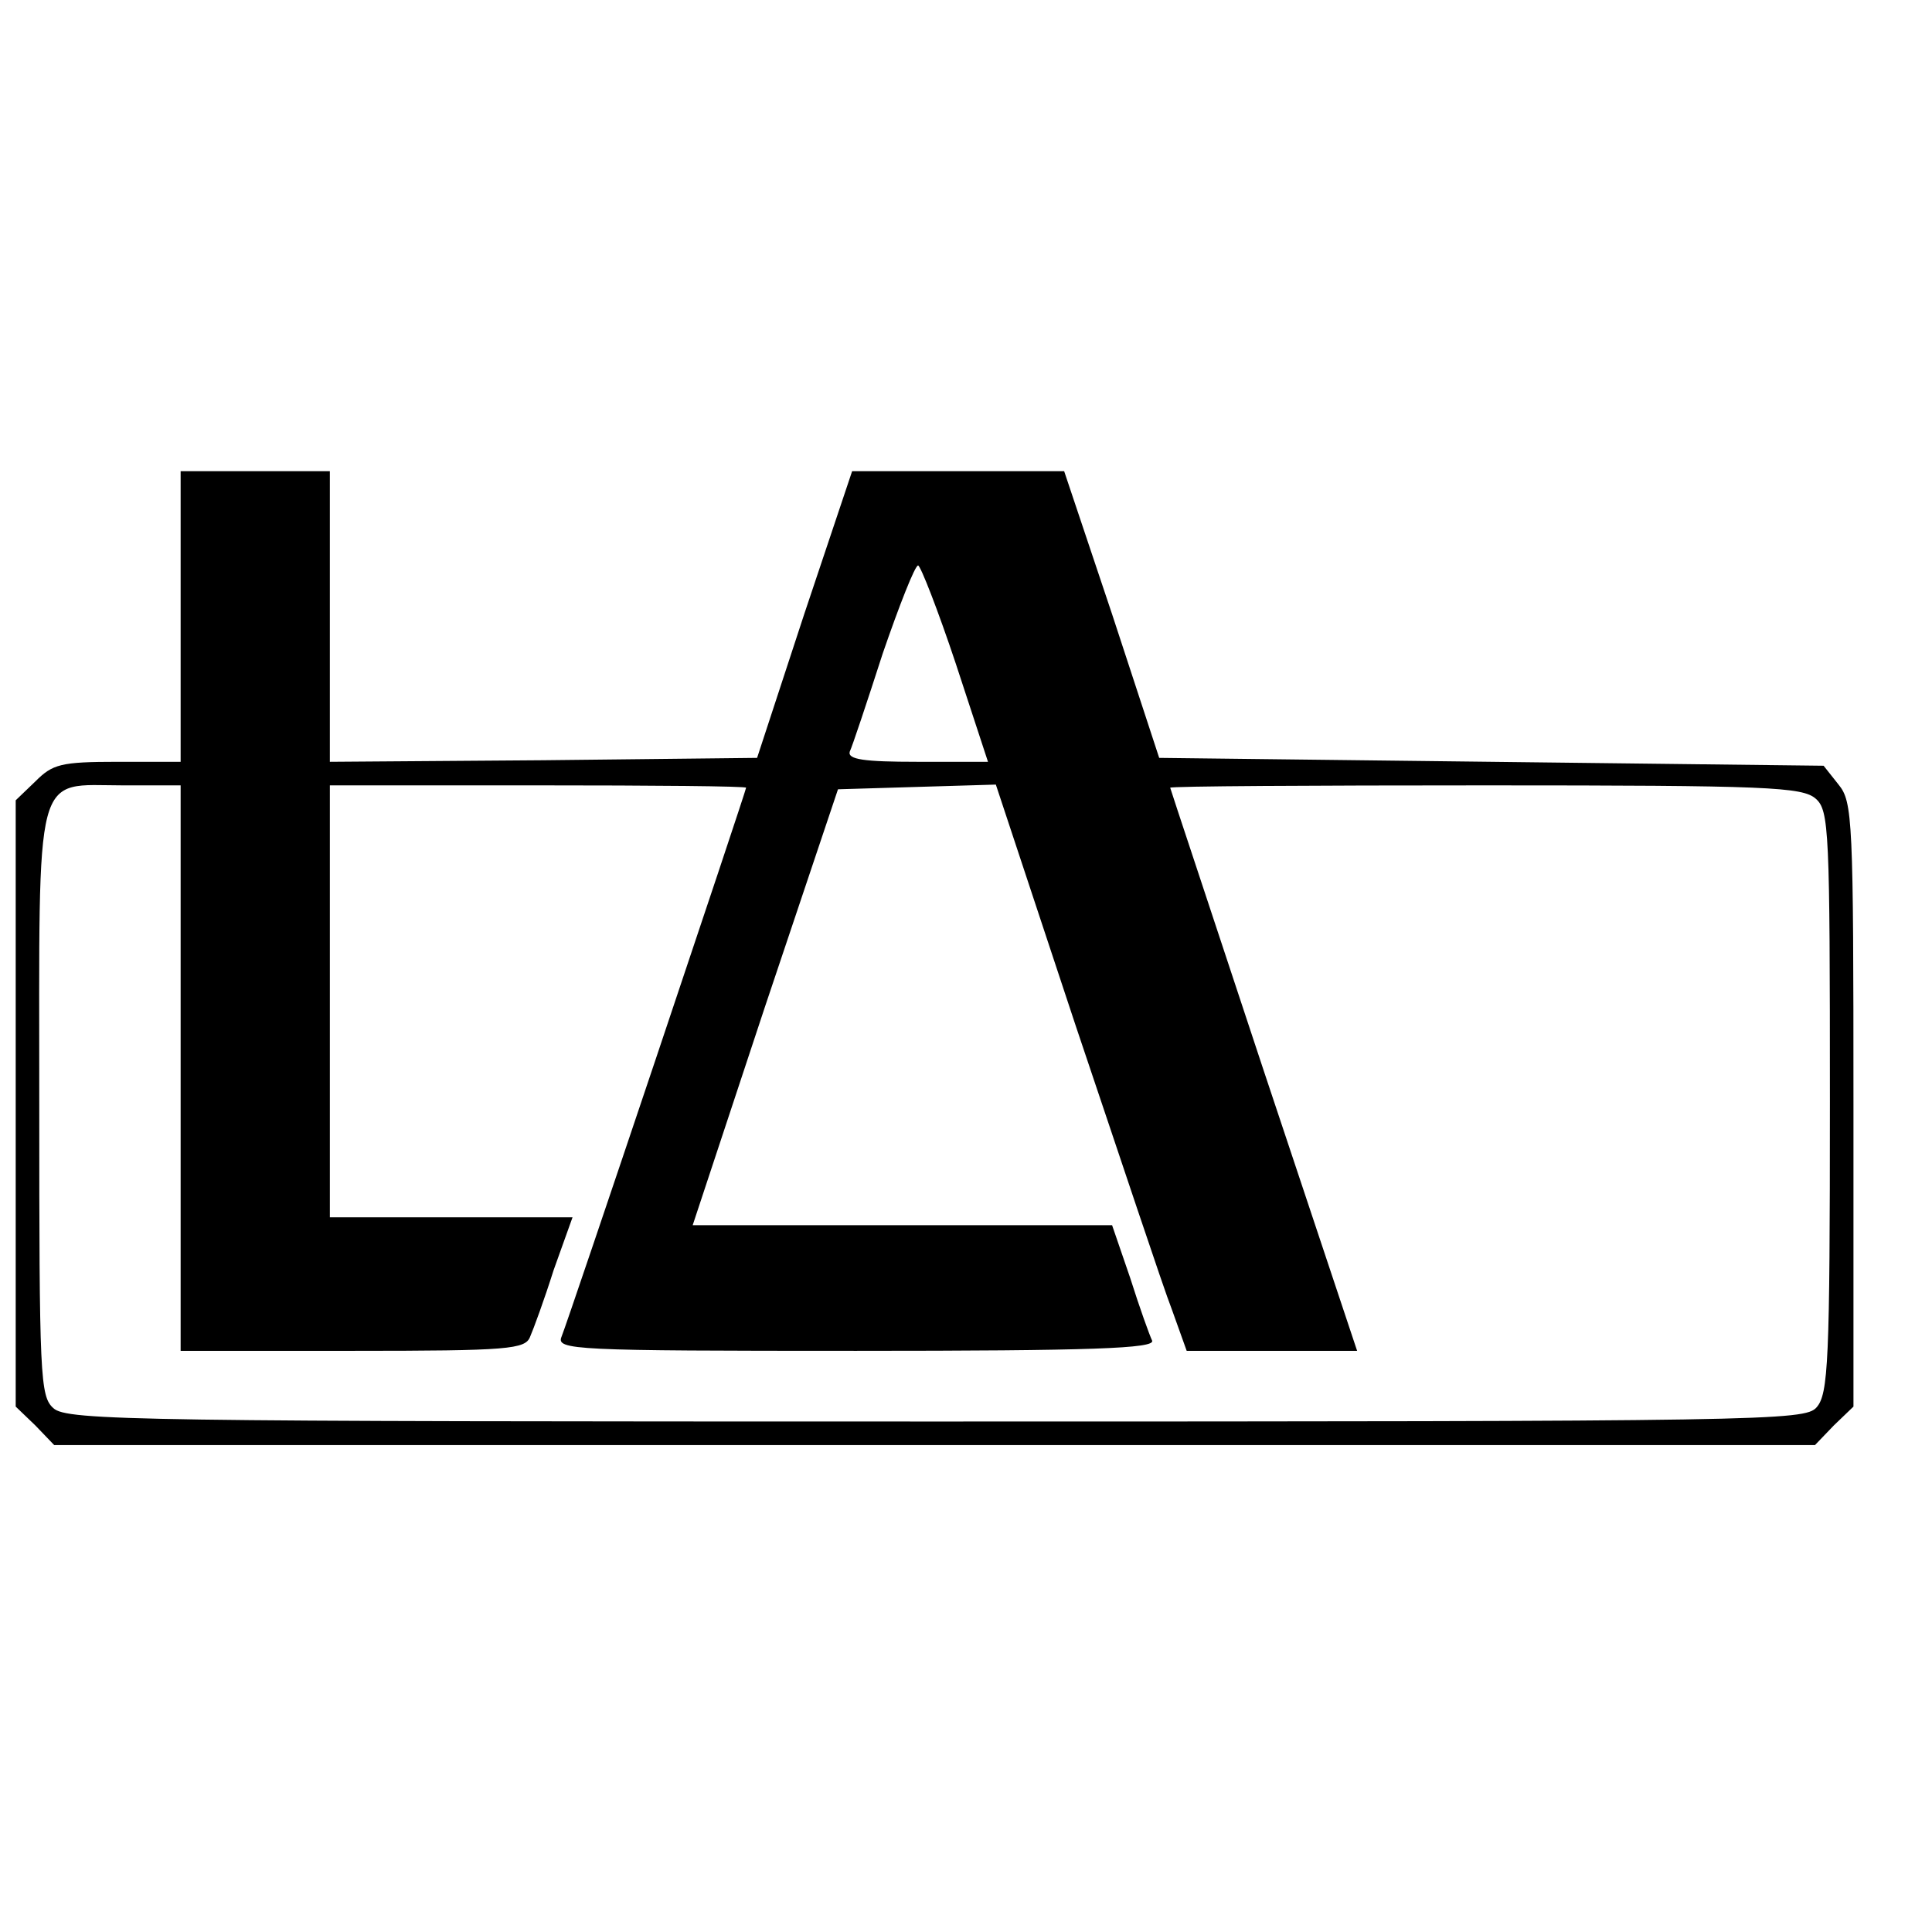
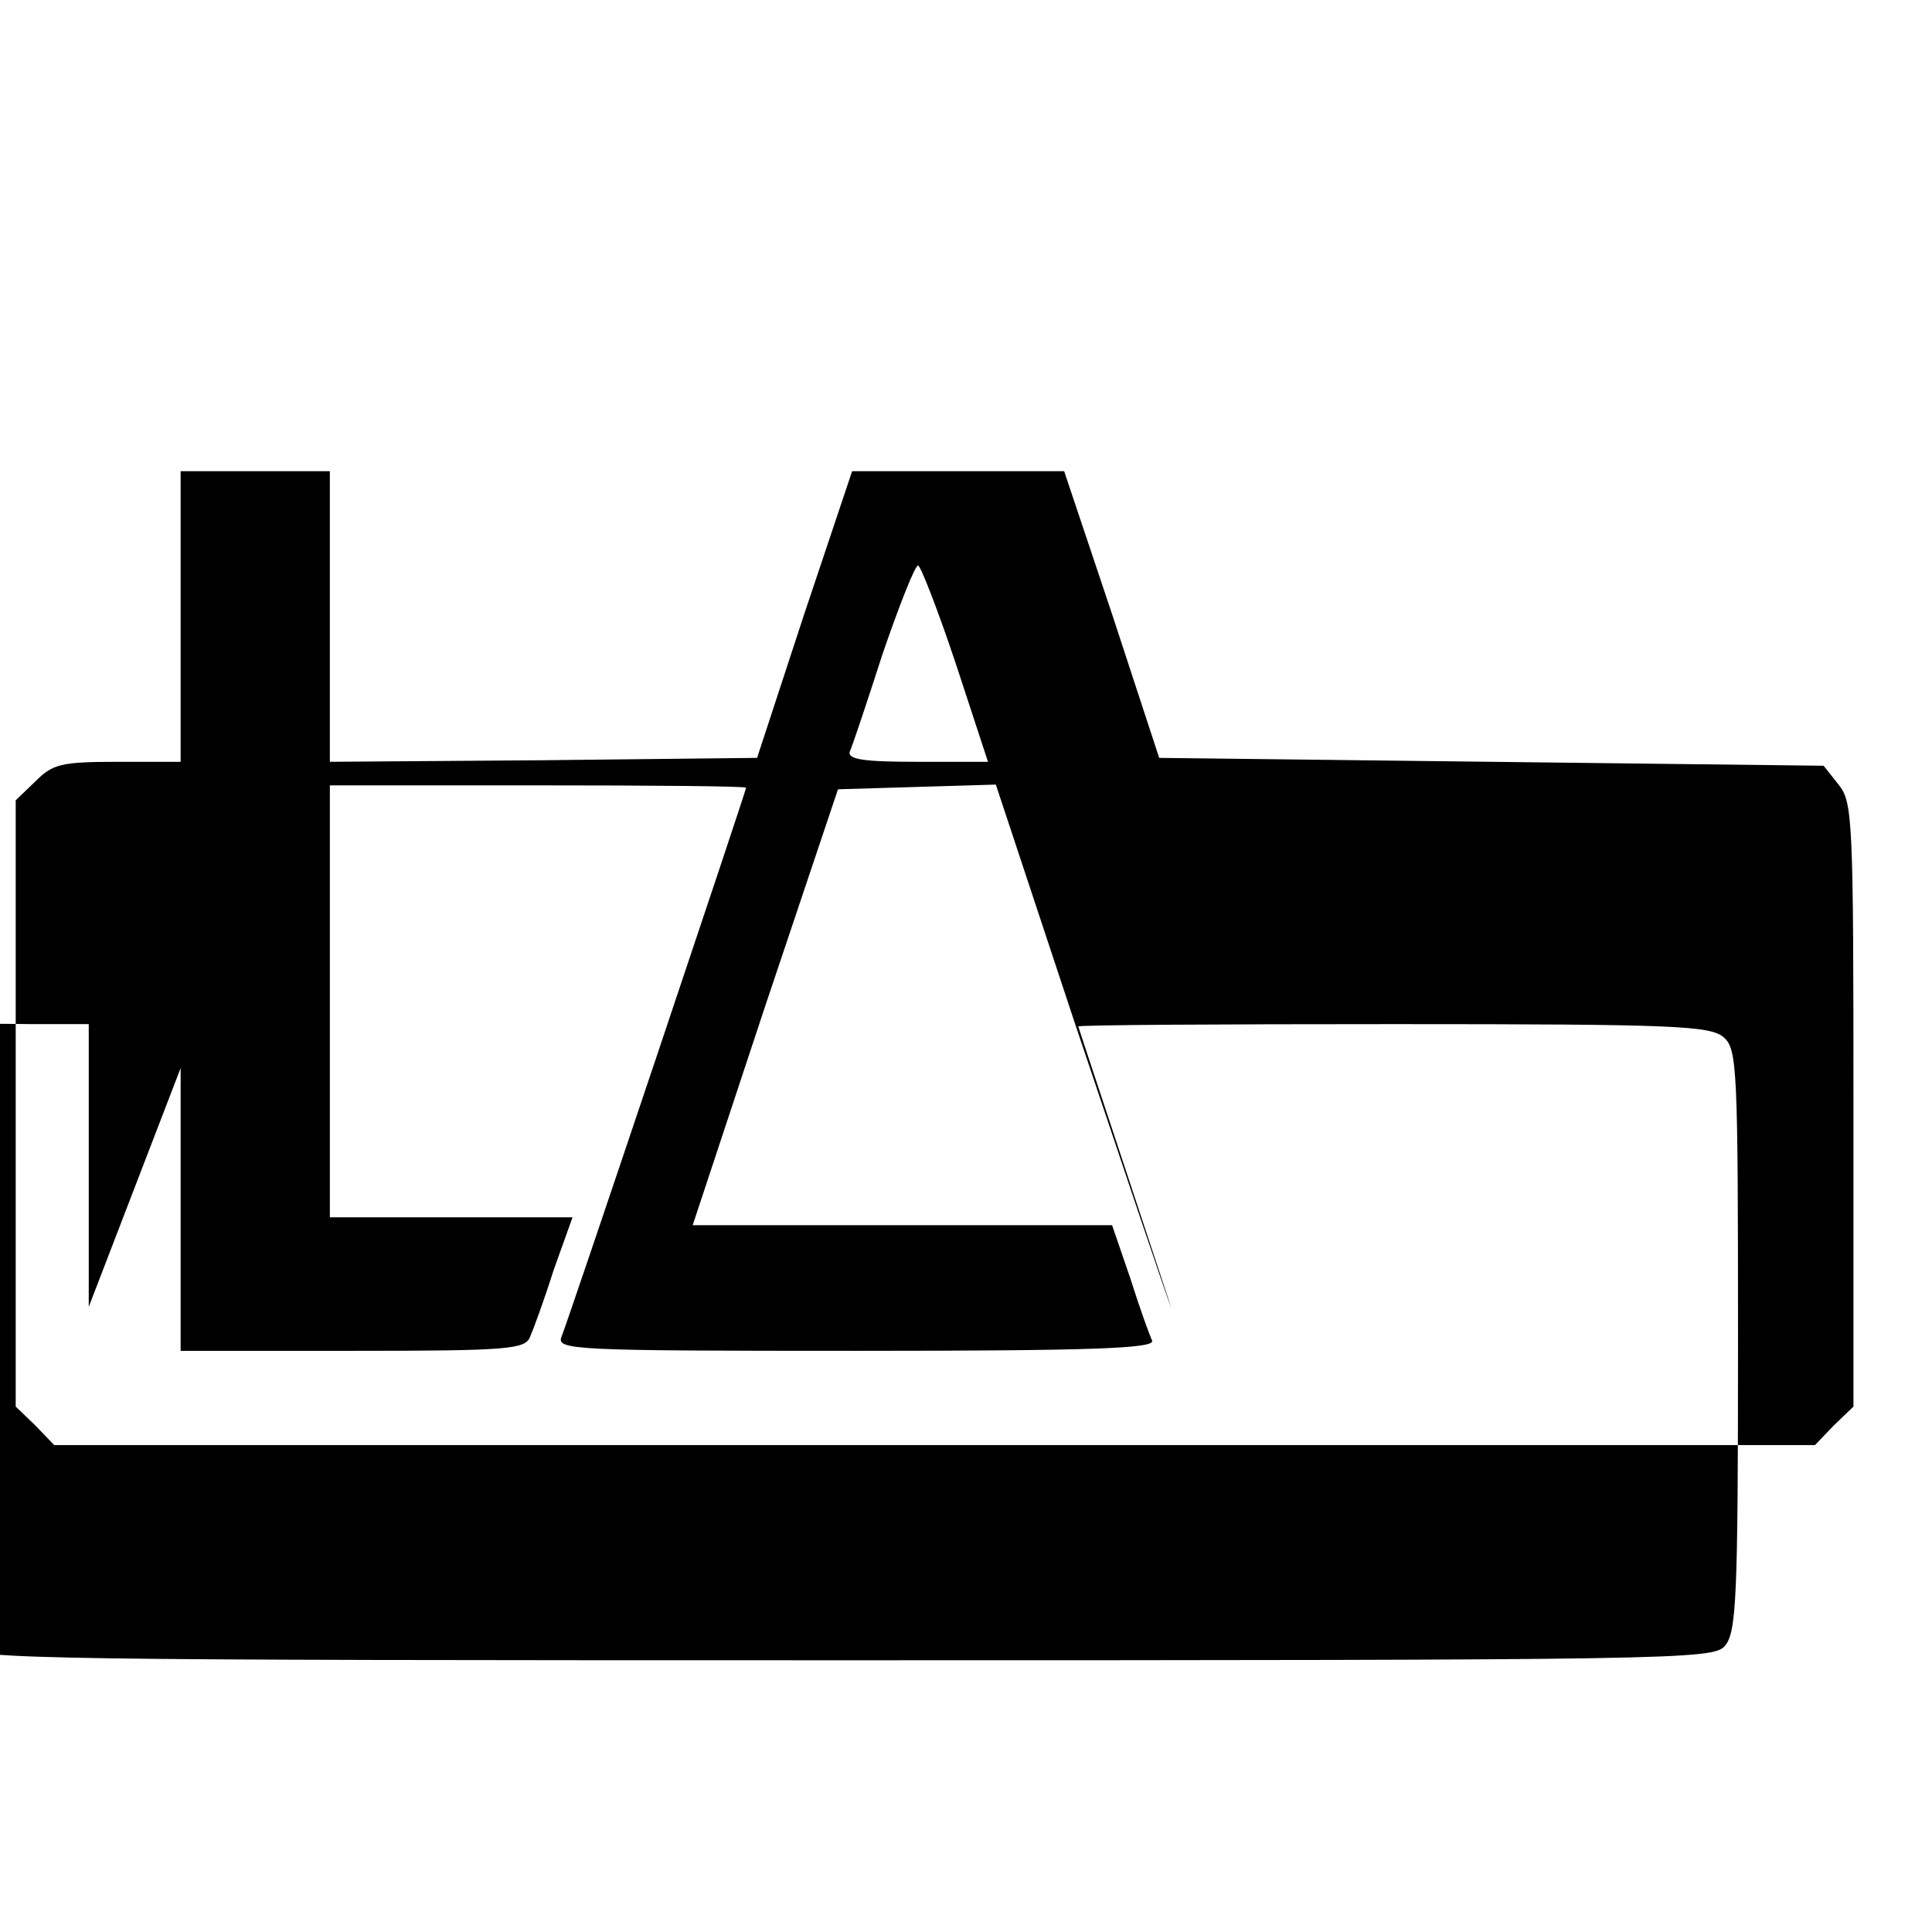
<svg xmlns="http://www.w3.org/2000/svg" version="1.0" width="246pt" height="246pt" viewBox="0 0 246 246" preserveAspectRatio="xMidYMid meet">
  <g transform="translate(0,246) scale(0.1,-0.1)" fill="#000000" stroke="none">
-     <path d="M230 1675 l0 -185 -80 0 c-73 0 -83 -3 -105 -25 l-25 -24 0 -386 0 -386 25 -24 24 -25 1121 0 1121 0 24 25 25 24 0 384 c0 364 -1 386 -19 408 l-19 24 -423 5 -423 5 -60 183 -61 182 -135 0 -135 0 -61 -182 -60 -183 -272 -3 -272 -2 0 185 0 185 -95 0 -95 0 0 -185z m987 -60 l41 -125 -90 0 c-68 0 -89 3 -86 13 3 6 22 63 42 125 21 61 41 112 45 112 3 0 25 -56 48 -125z m-987 -515 l0 -360 219 0 c199 0 220 2 226 18 4 9 18 47 30 85 l24 67 -155 0 -154 0 0 275 0 275 265 0 c146 0 265 -1 265 -3 0 -4 -227 -680 -235 -699 -7 -17 15 -18 375 -18 301 0 381 3 377 13 -3 6 -16 42 -28 80 l-23 67 -267 0 -267 0 92 278 93 277 100 3 101 3 102 -308 c57 -169 111 -332 122 -360 l19 -53 109 0 108 0 -119 357 c-65 197 -119 359 -119 360 0 2 181 3 402 3 359 0 403 -2 420 -17 17 -15 18 -40 18 -386 0 -331 -2 -372 -17 -389 -15 -17 -63 -18 -1121 -18 -1015 0 -1107 1 -1124 17 -17 15 -18 40 -18 386 0 436 -8 407 107 407 l73 0 0 -360z" />
+     <path d="M230 1675 l0 -185 -80 0 c-73 0 -83 -3 -105 -25 l-25 -24 0 -386 0 -386 25 -24 24 -25 1121 0 1121 0 24 25 25 24 0 384 c0 364 -1 386 -19 408 l-19 24 -423 5 -423 5 -60 183 -61 182 -135 0 -135 0 -61 -182 -60 -183 -272 -3 -272 -2 0 185 0 185 -95 0 -95 0 0 -185z m987 -60 l41 -125 -90 0 c-68 0 -89 3 -86 13 3 6 22 63 42 125 21 61 41 112 45 112 3 0 25 -56 48 -125z m-987 -515 l0 -360 219 0 c199 0 220 2 226 18 4 9 18 47 30 85 l24 67 -155 0 -154 0 0 275 0 275 265 0 c146 0 265 -1 265 -3 0 -4 -227 -680 -235 -699 -7 -17 15 -18 375 -18 301 0 381 3 377 13 -3 6 -16 42 -28 80 l-23 67 -267 0 -267 0 92 278 93 277 100 3 101 3 102 -308 c57 -169 111 -332 122 -360 c-65 197 -119 359 -119 360 0 2 181 3 402 3 359 0 403 -2 420 -17 17 -15 18 -40 18 -386 0 -331 -2 -372 -17 -389 -15 -17 -63 -18 -1121 -18 -1015 0 -1107 1 -1124 17 -17 15 -18 40 -18 386 0 436 -8 407 107 407 l73 0 0 -360z" />
  </g>
</svg>